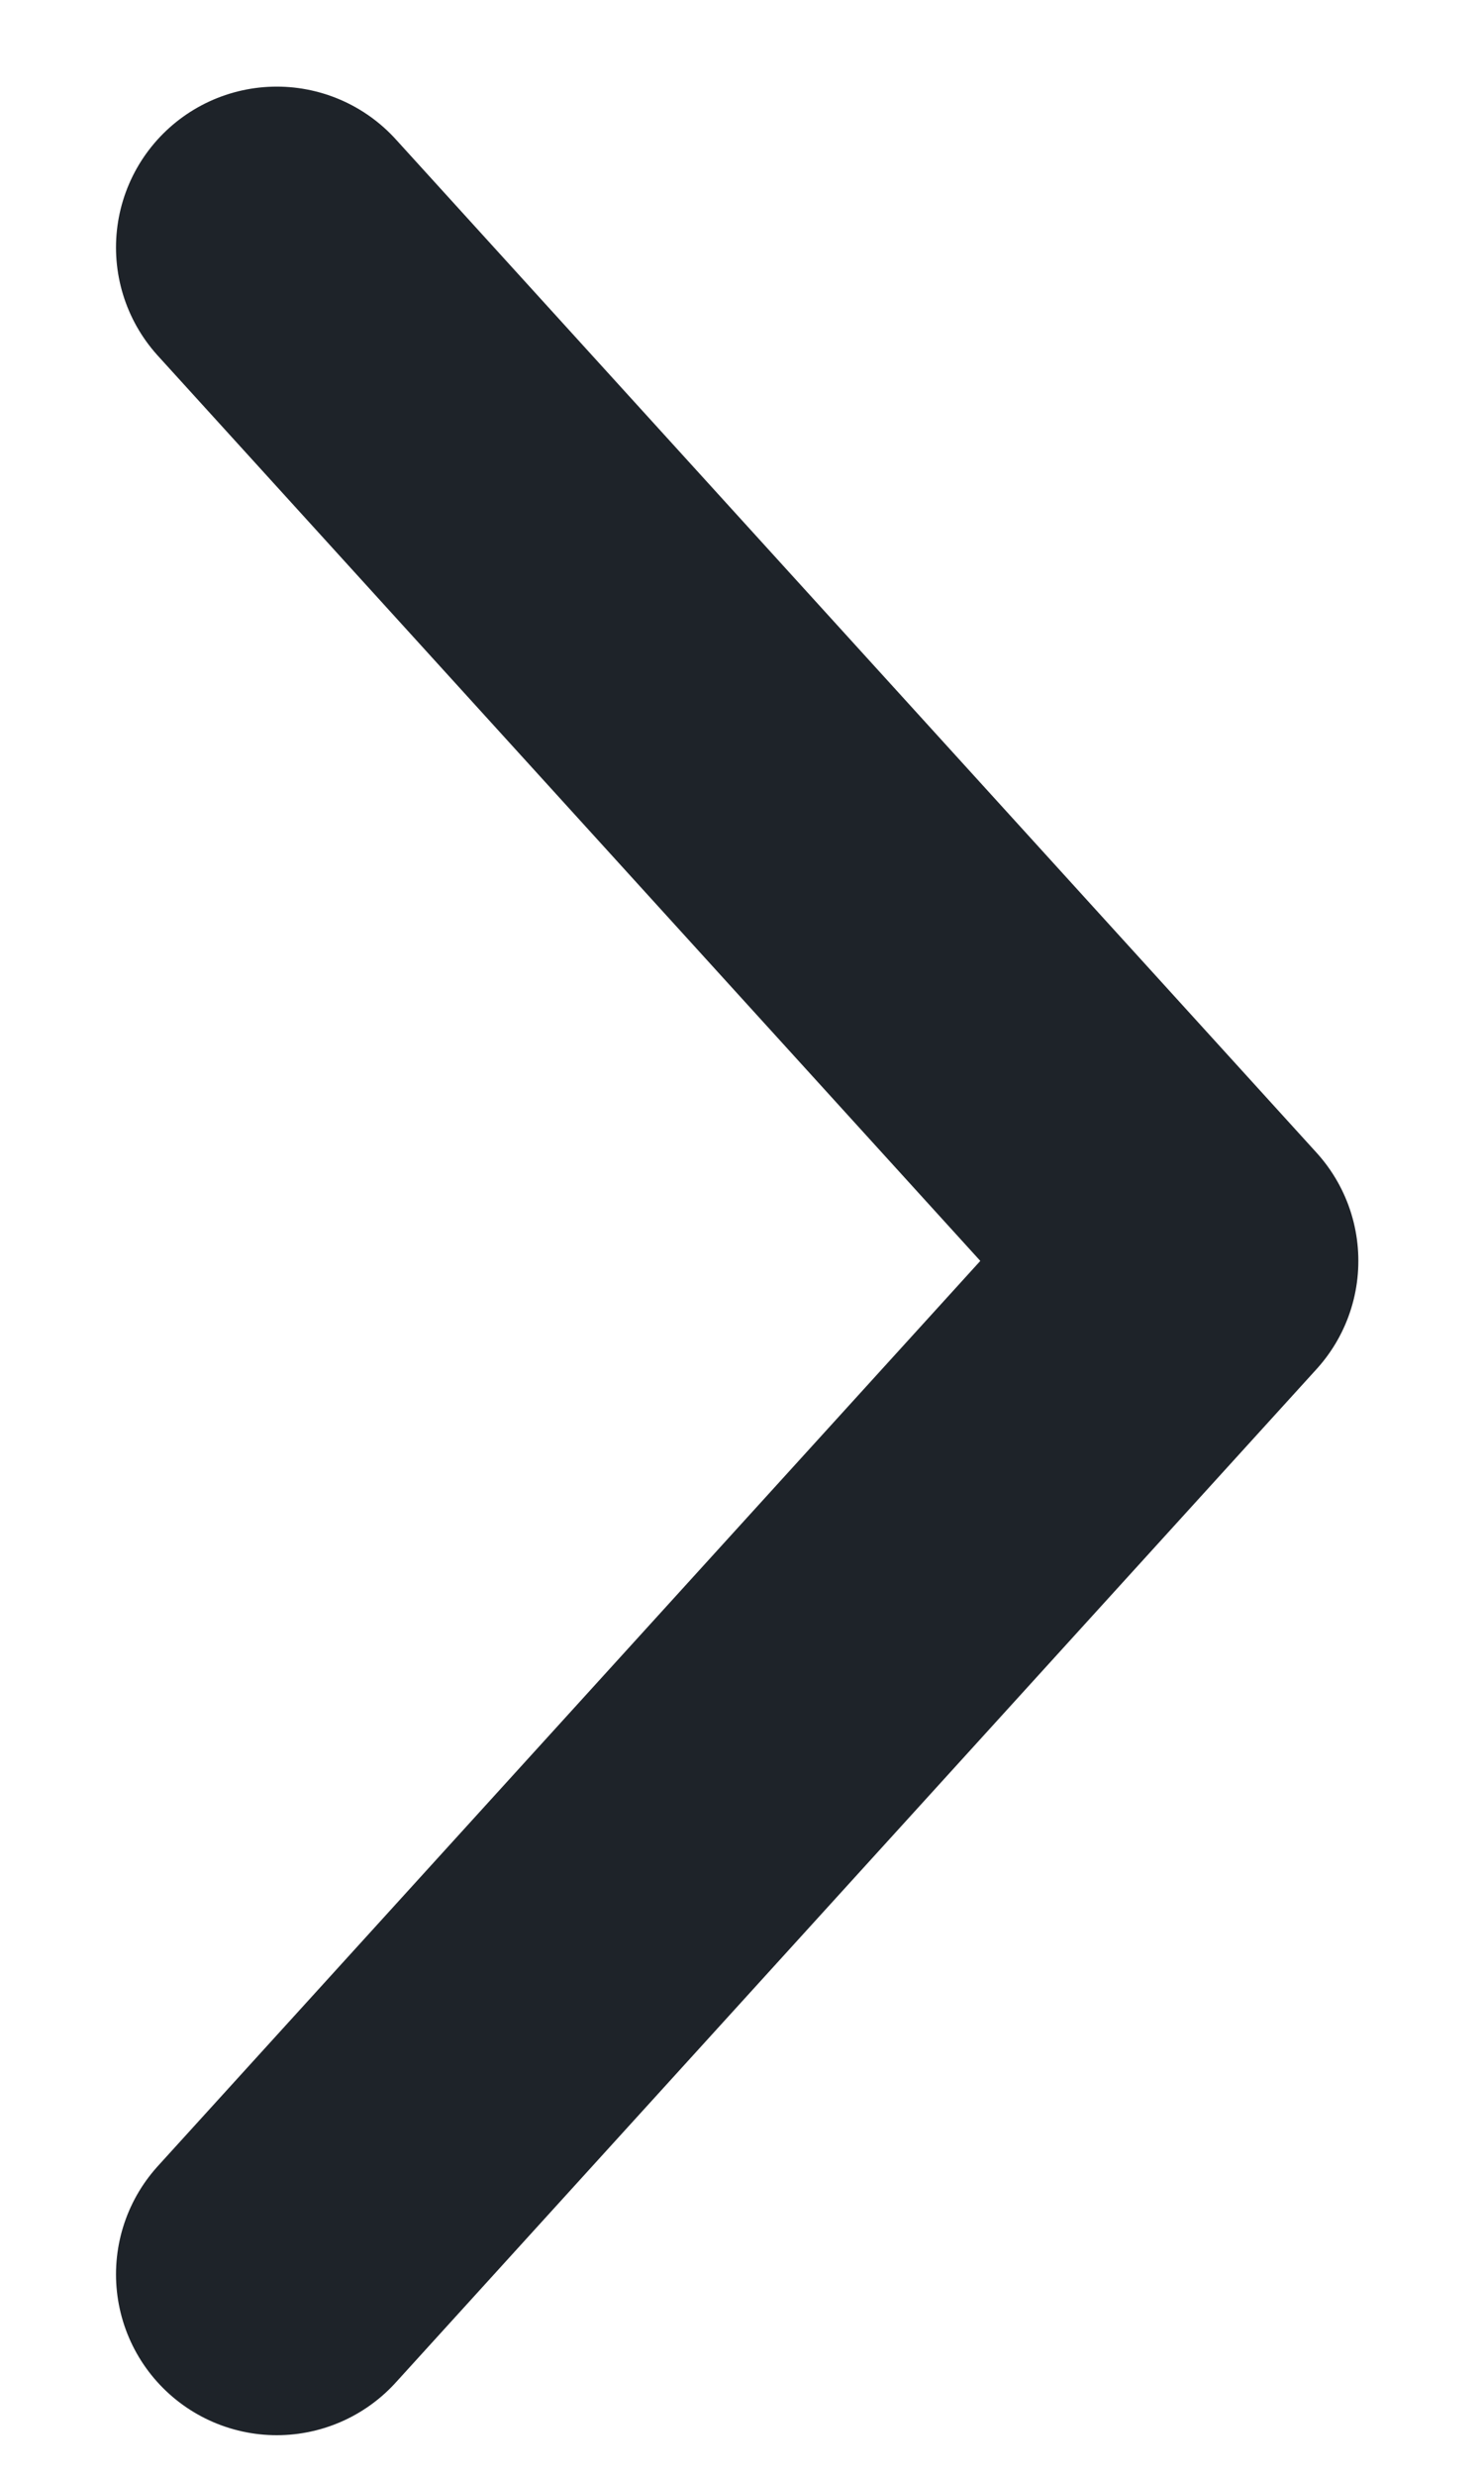
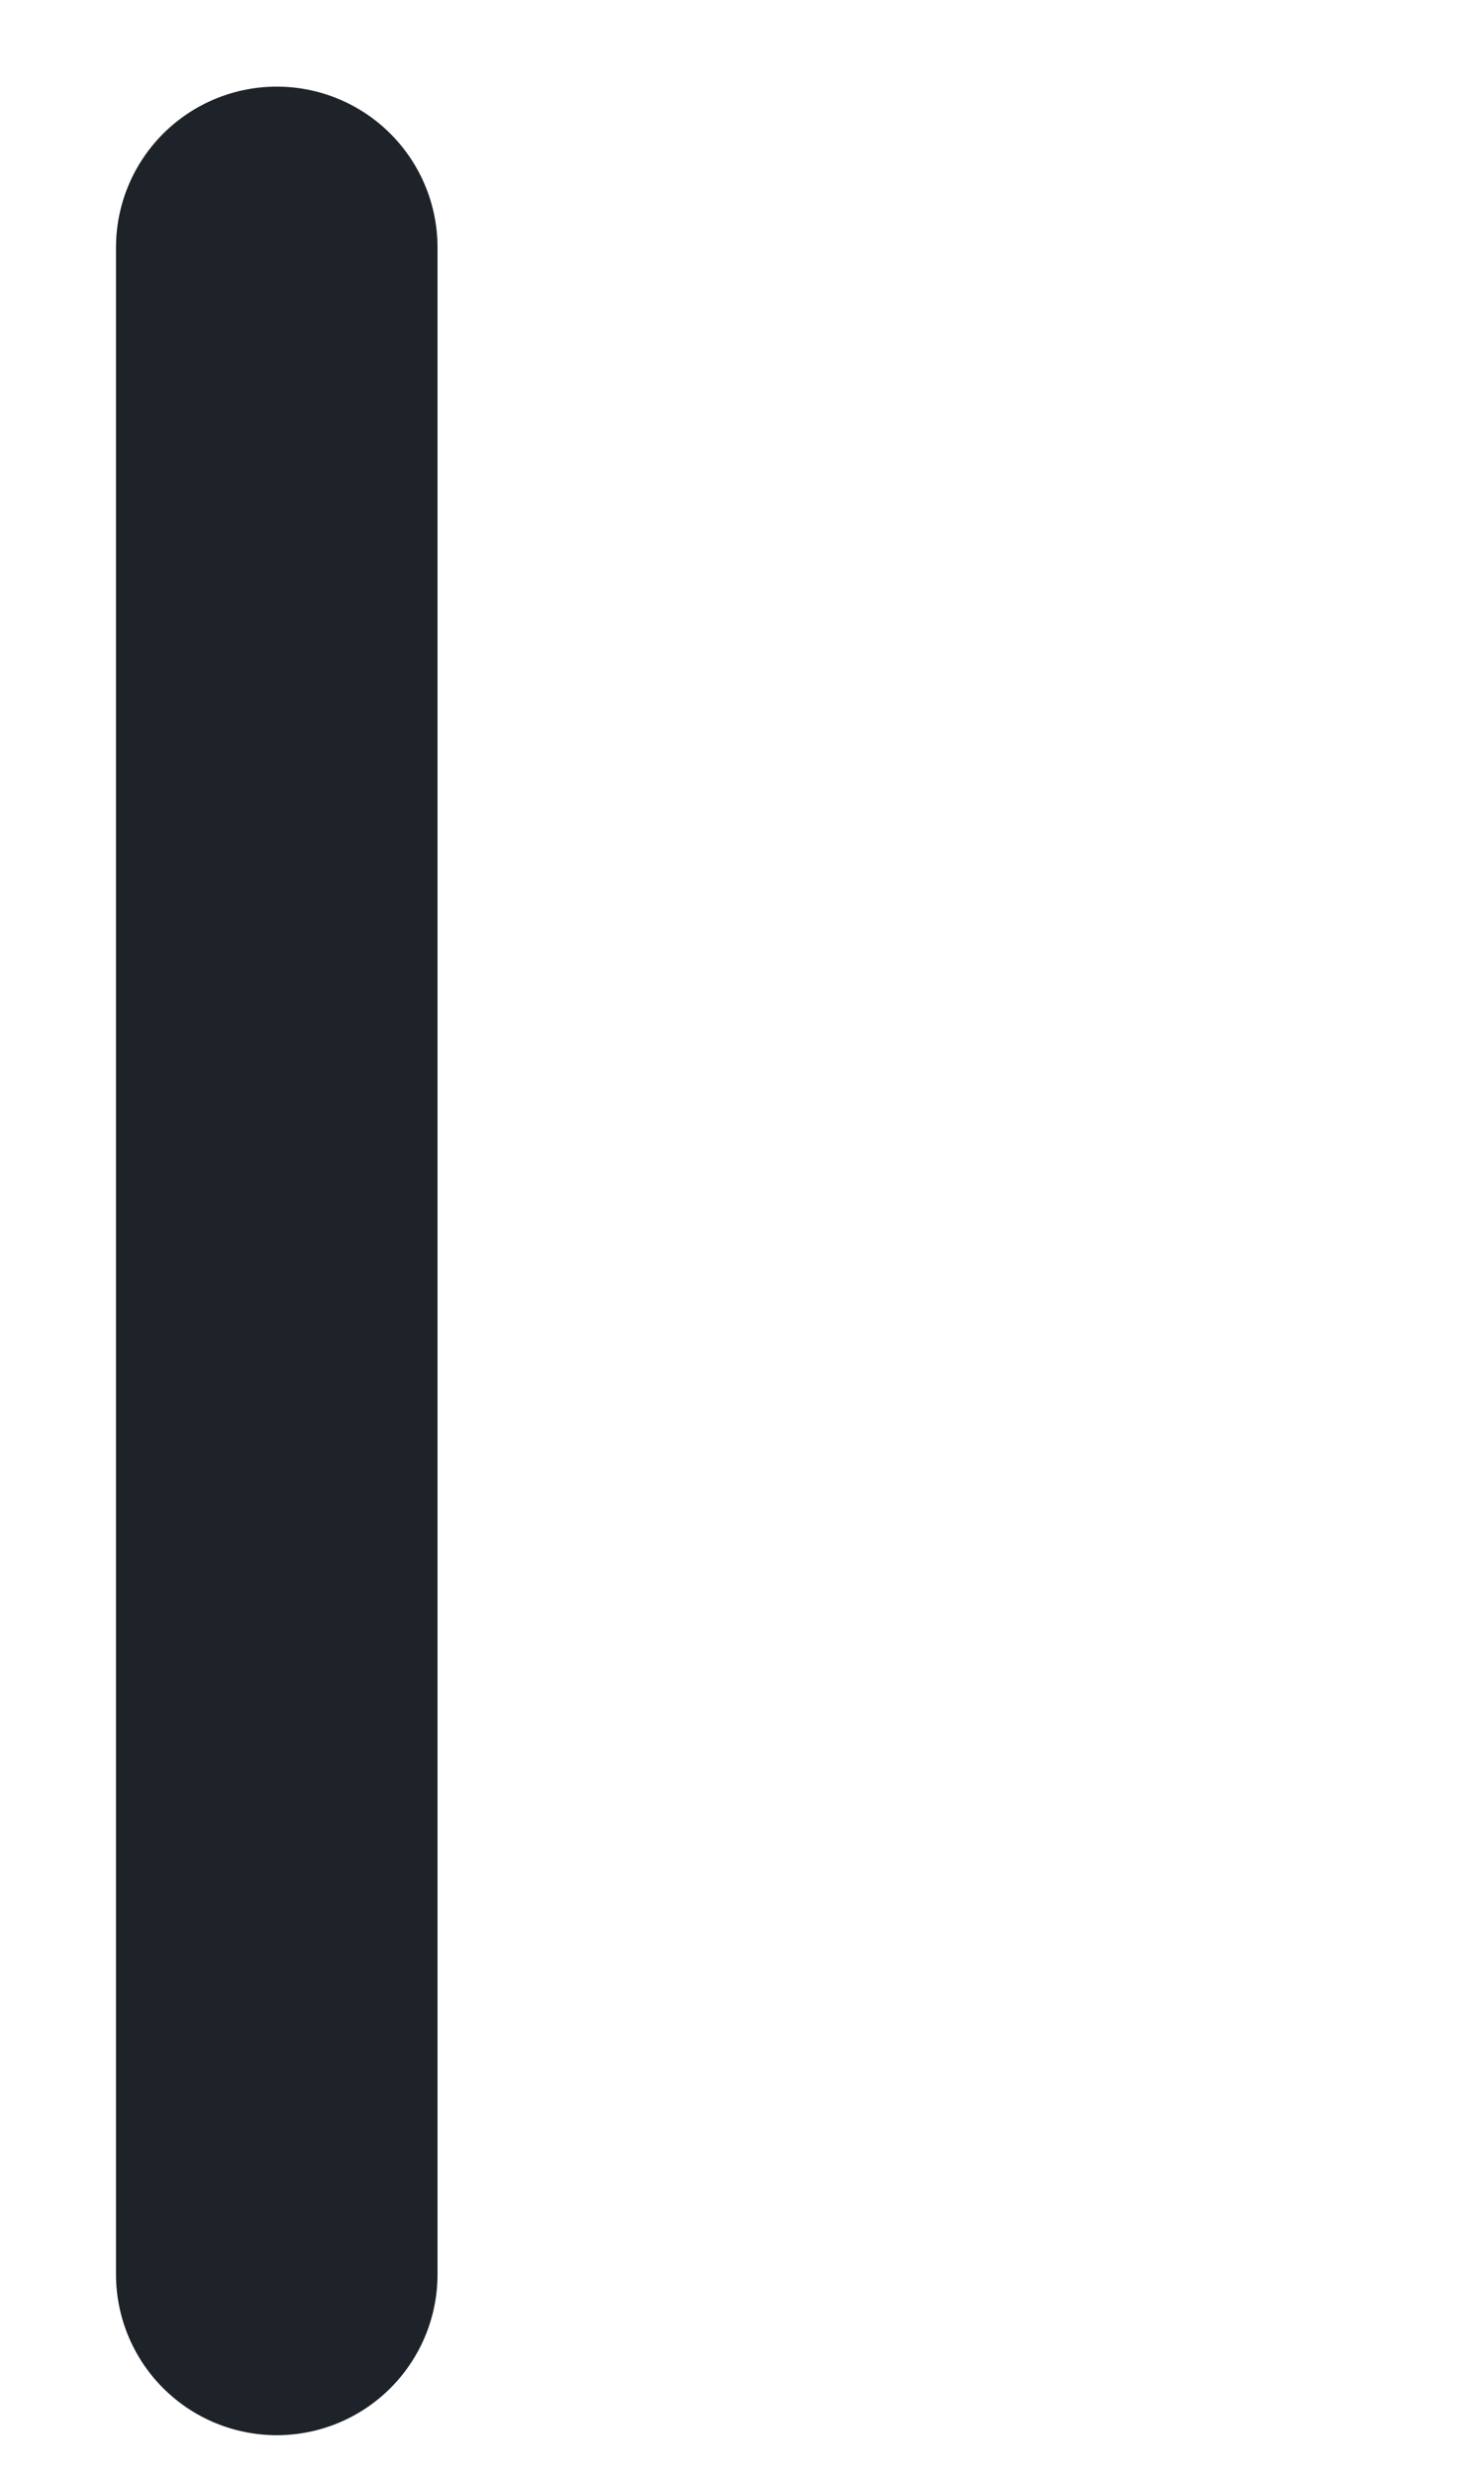
<svg xmlns="http://www.w3.org/2000/svg" width="6" height="10" viewBox="0 0 6 10" fill="none">
-   <path d="M1.119 9.19L4.842 5.095L1.119 1" stroke="#1E2329" stroke-width="1.3" stroke-linecap="round" stroke-linejoin="round" />
+   <path d="M1.119 9.19L1.119 1" stroke="#1E2329" stroke-width="1.3" stroke-linecap="round" stroke-linejoin="round" />
</svg>